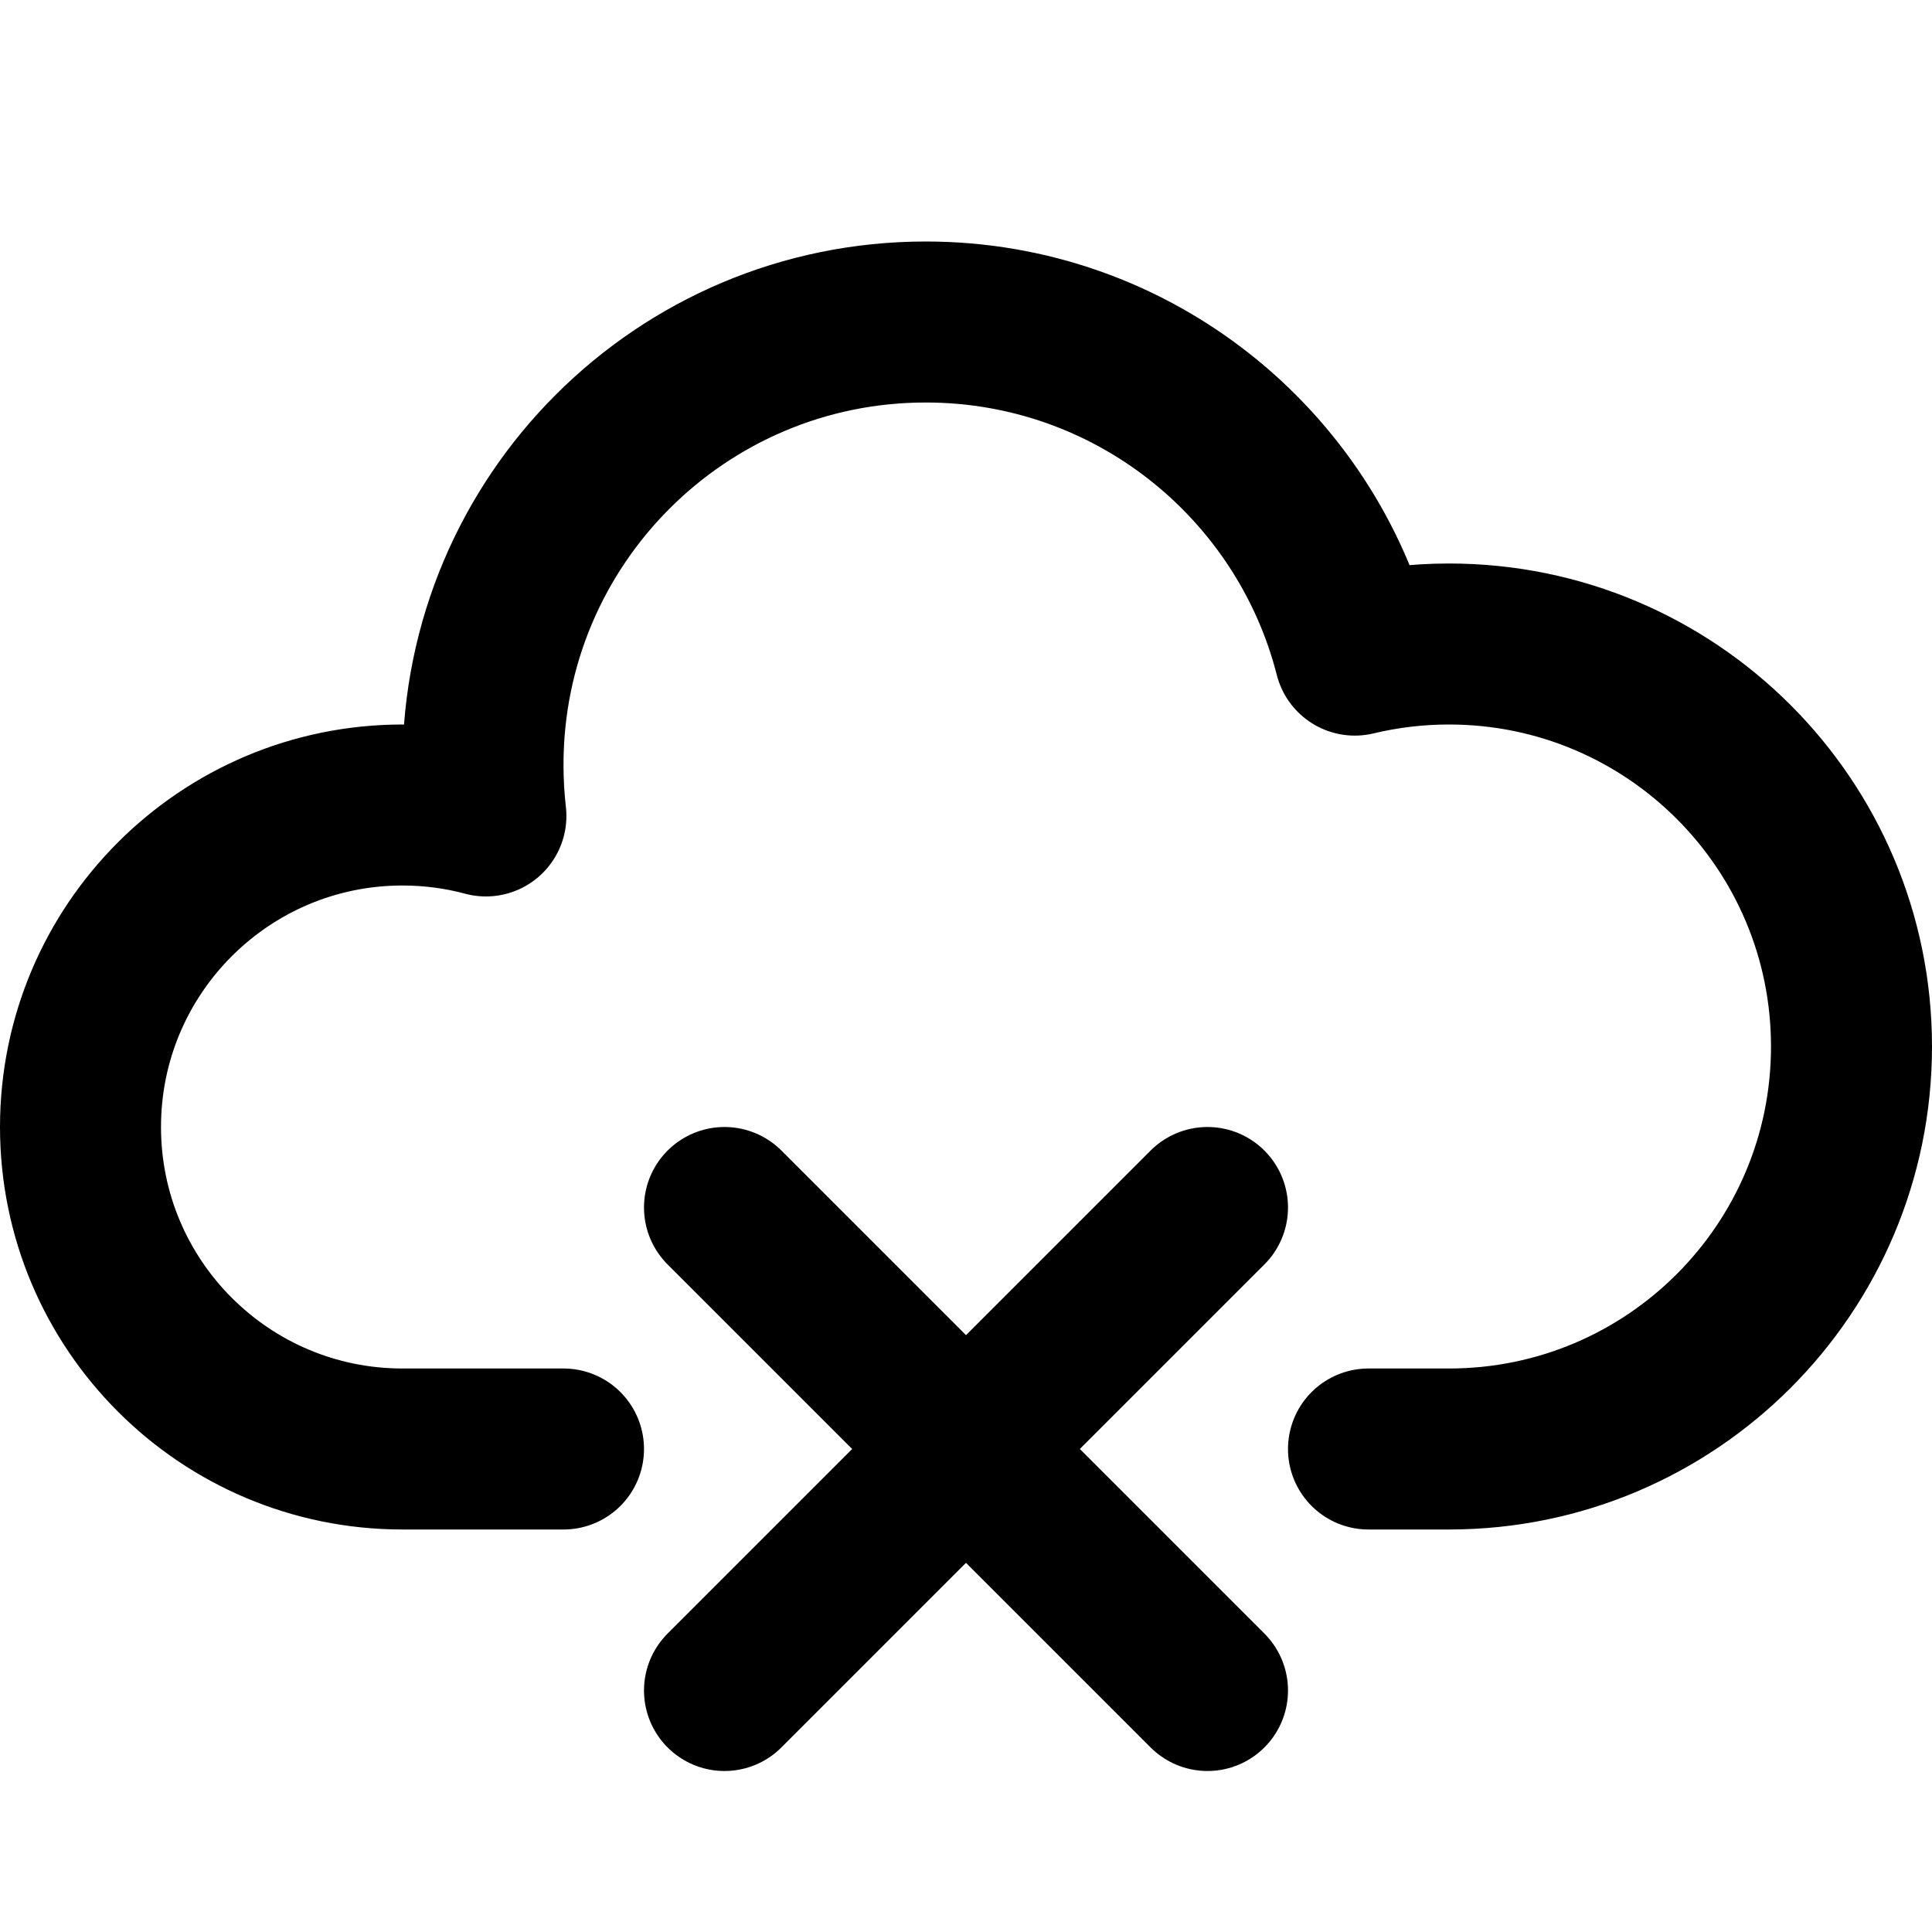
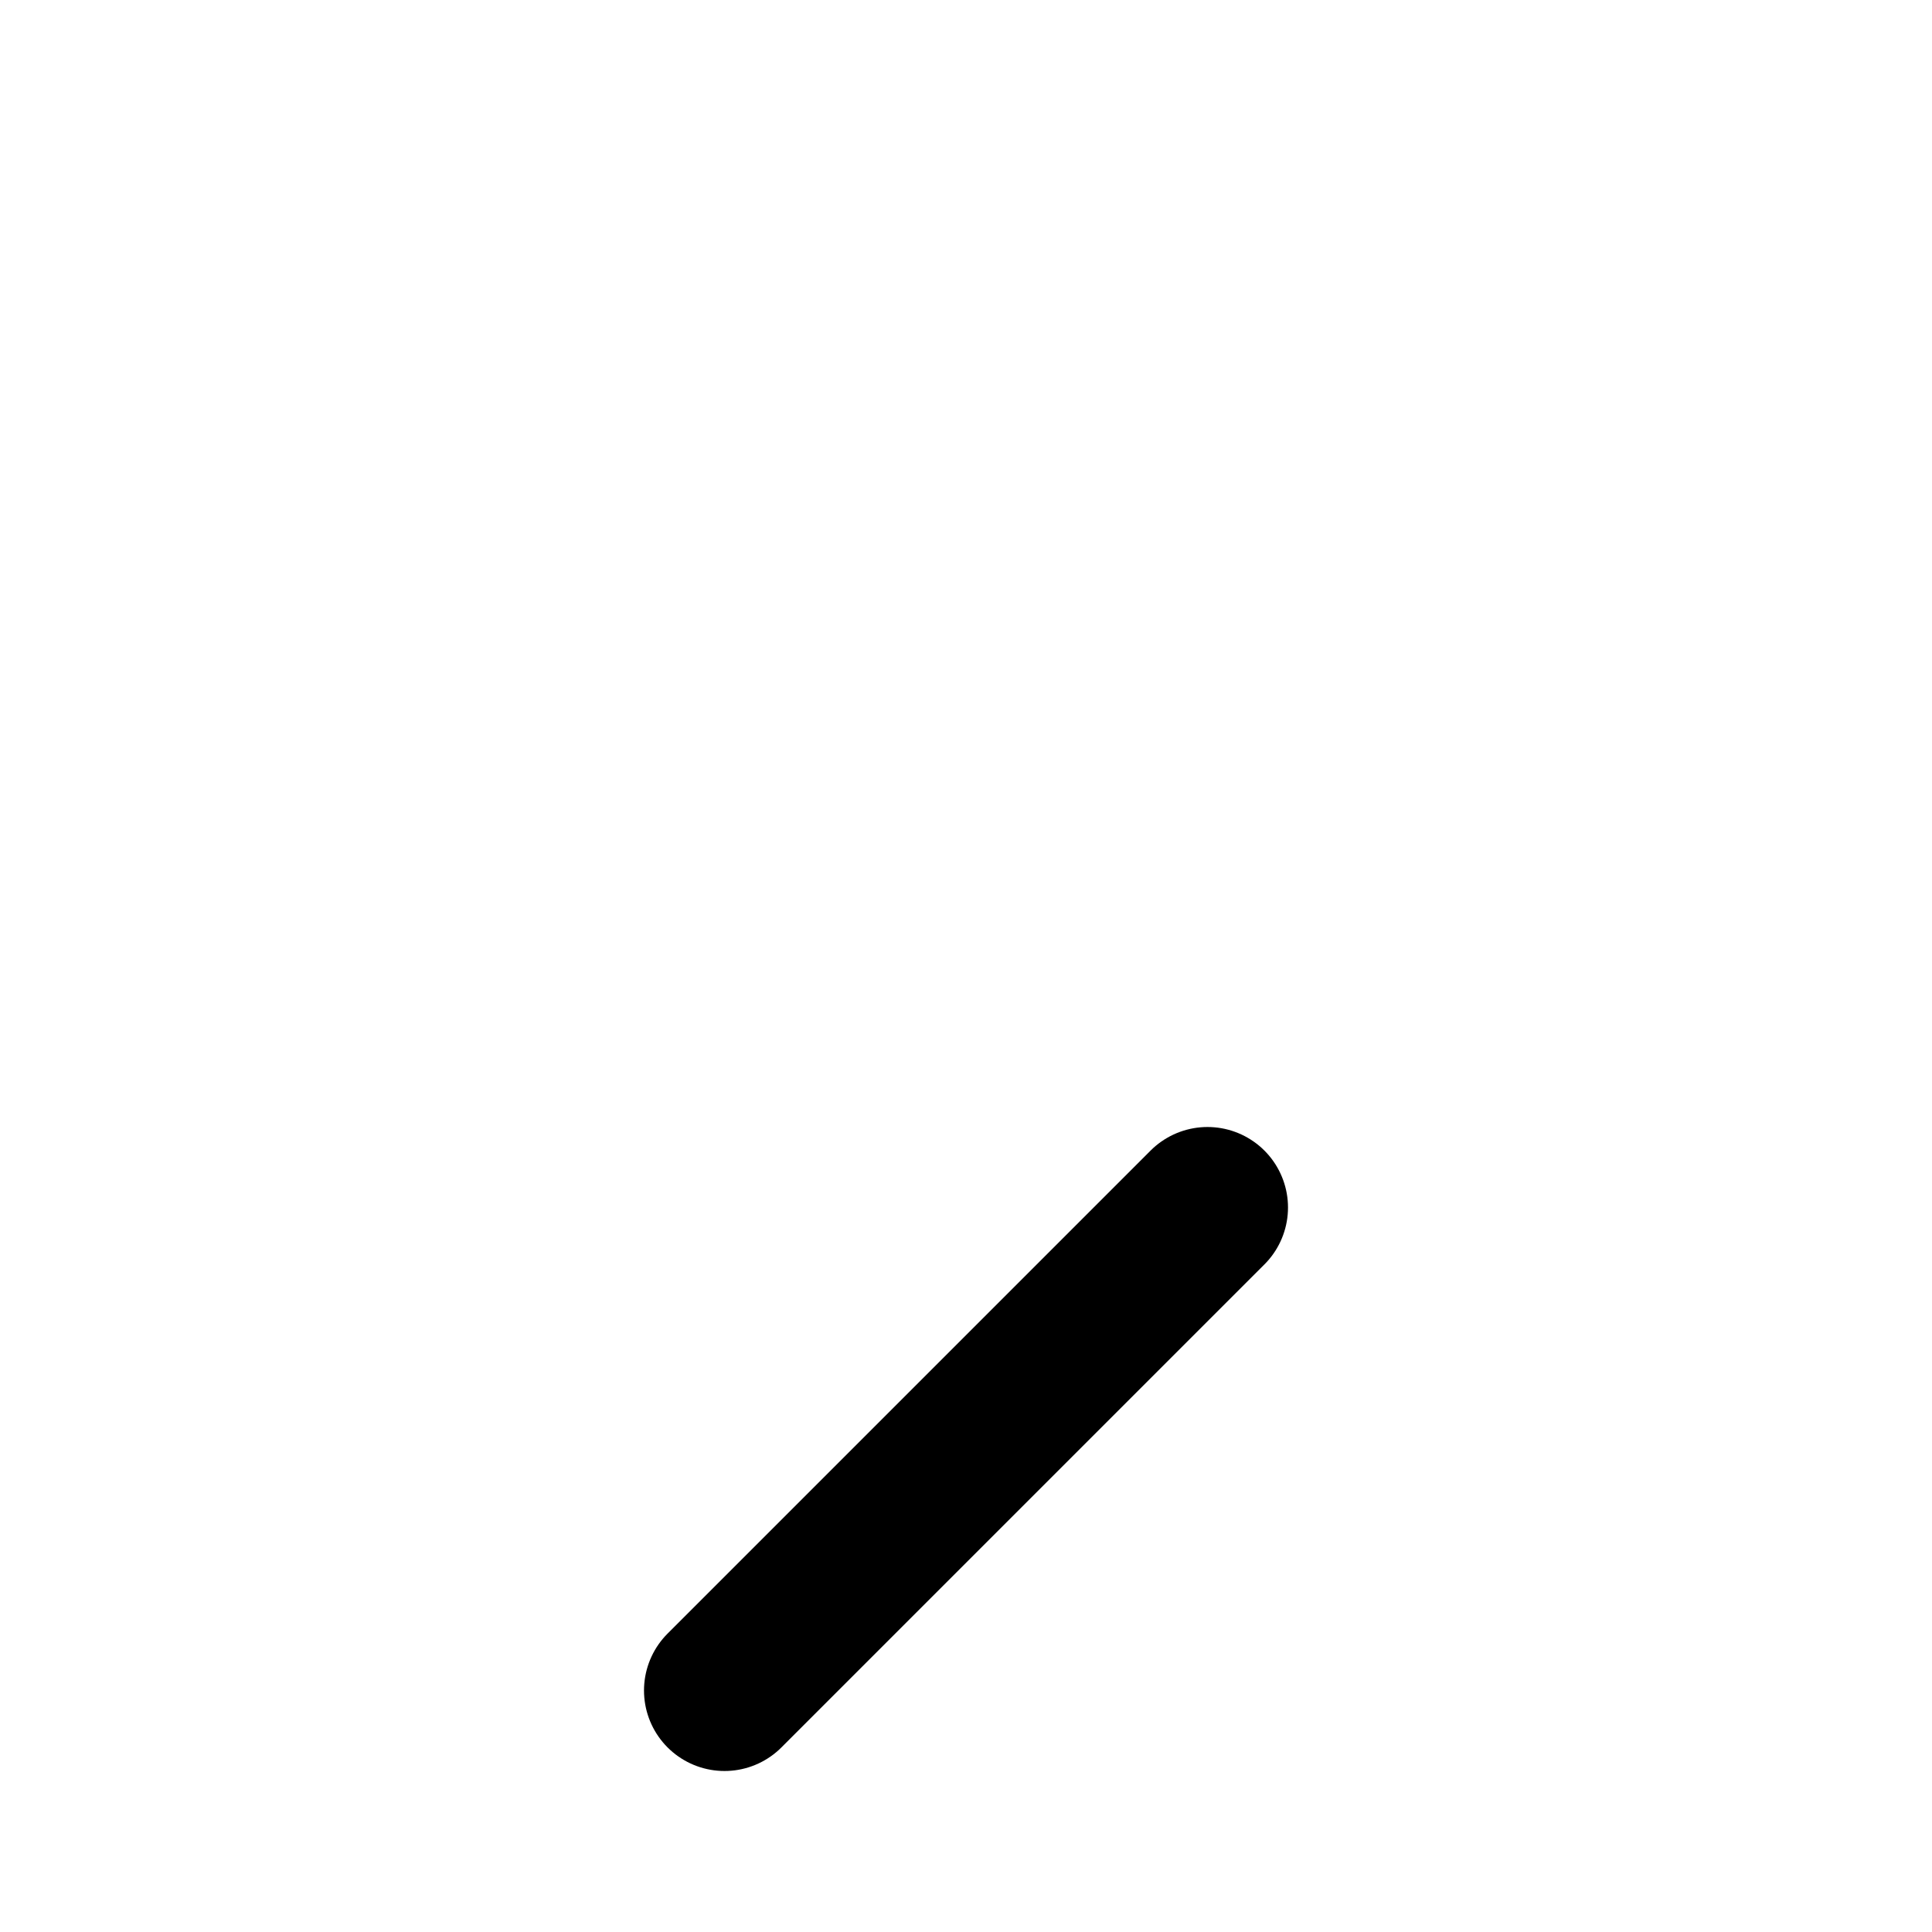
<svg xmlns="http://www.w3.org/2000/svg" width="24px" height="24px" viewBox="0 0 24 24" version="1.1">
  <g stroke="none" stroke-width="1" fill="none" fill-rule="evenodd" stroke-linecap="round" stroke-linejoin="round">
    <g transform="translate(-400, -775)" stroke="#000000" stroke-width="2">
      <g id="309" transform="translate(400, 775)">
-         <path d="M7,18 L5,18 C2.791,18 1,16.209 1,14 C1,11.791 2.791,10 5,10 C5.358,10 5.706,10.047 6.036,10.136 C6.012,9.927 6,9.715 6,9.5 C6,6.462 8.462,4 11.5,4 C14.067,4 16.224,5.759 16.83,8.138 C17.205,8.048 17.597,8 18,8 C20.761,8 23,10.239 23,13 C23,15.761 20.761,18 18,18 L17,18" id="Combined-Shape" />
        <path d="M9,21 L15,15" id="Path-238" />
-         <path d="M9,21 L15,15" id="Path-238" transform="translate(12, 18) scale(-1, 1) translate(-12, -18) " />
      </g>
    </g>
  </g>
</svg>